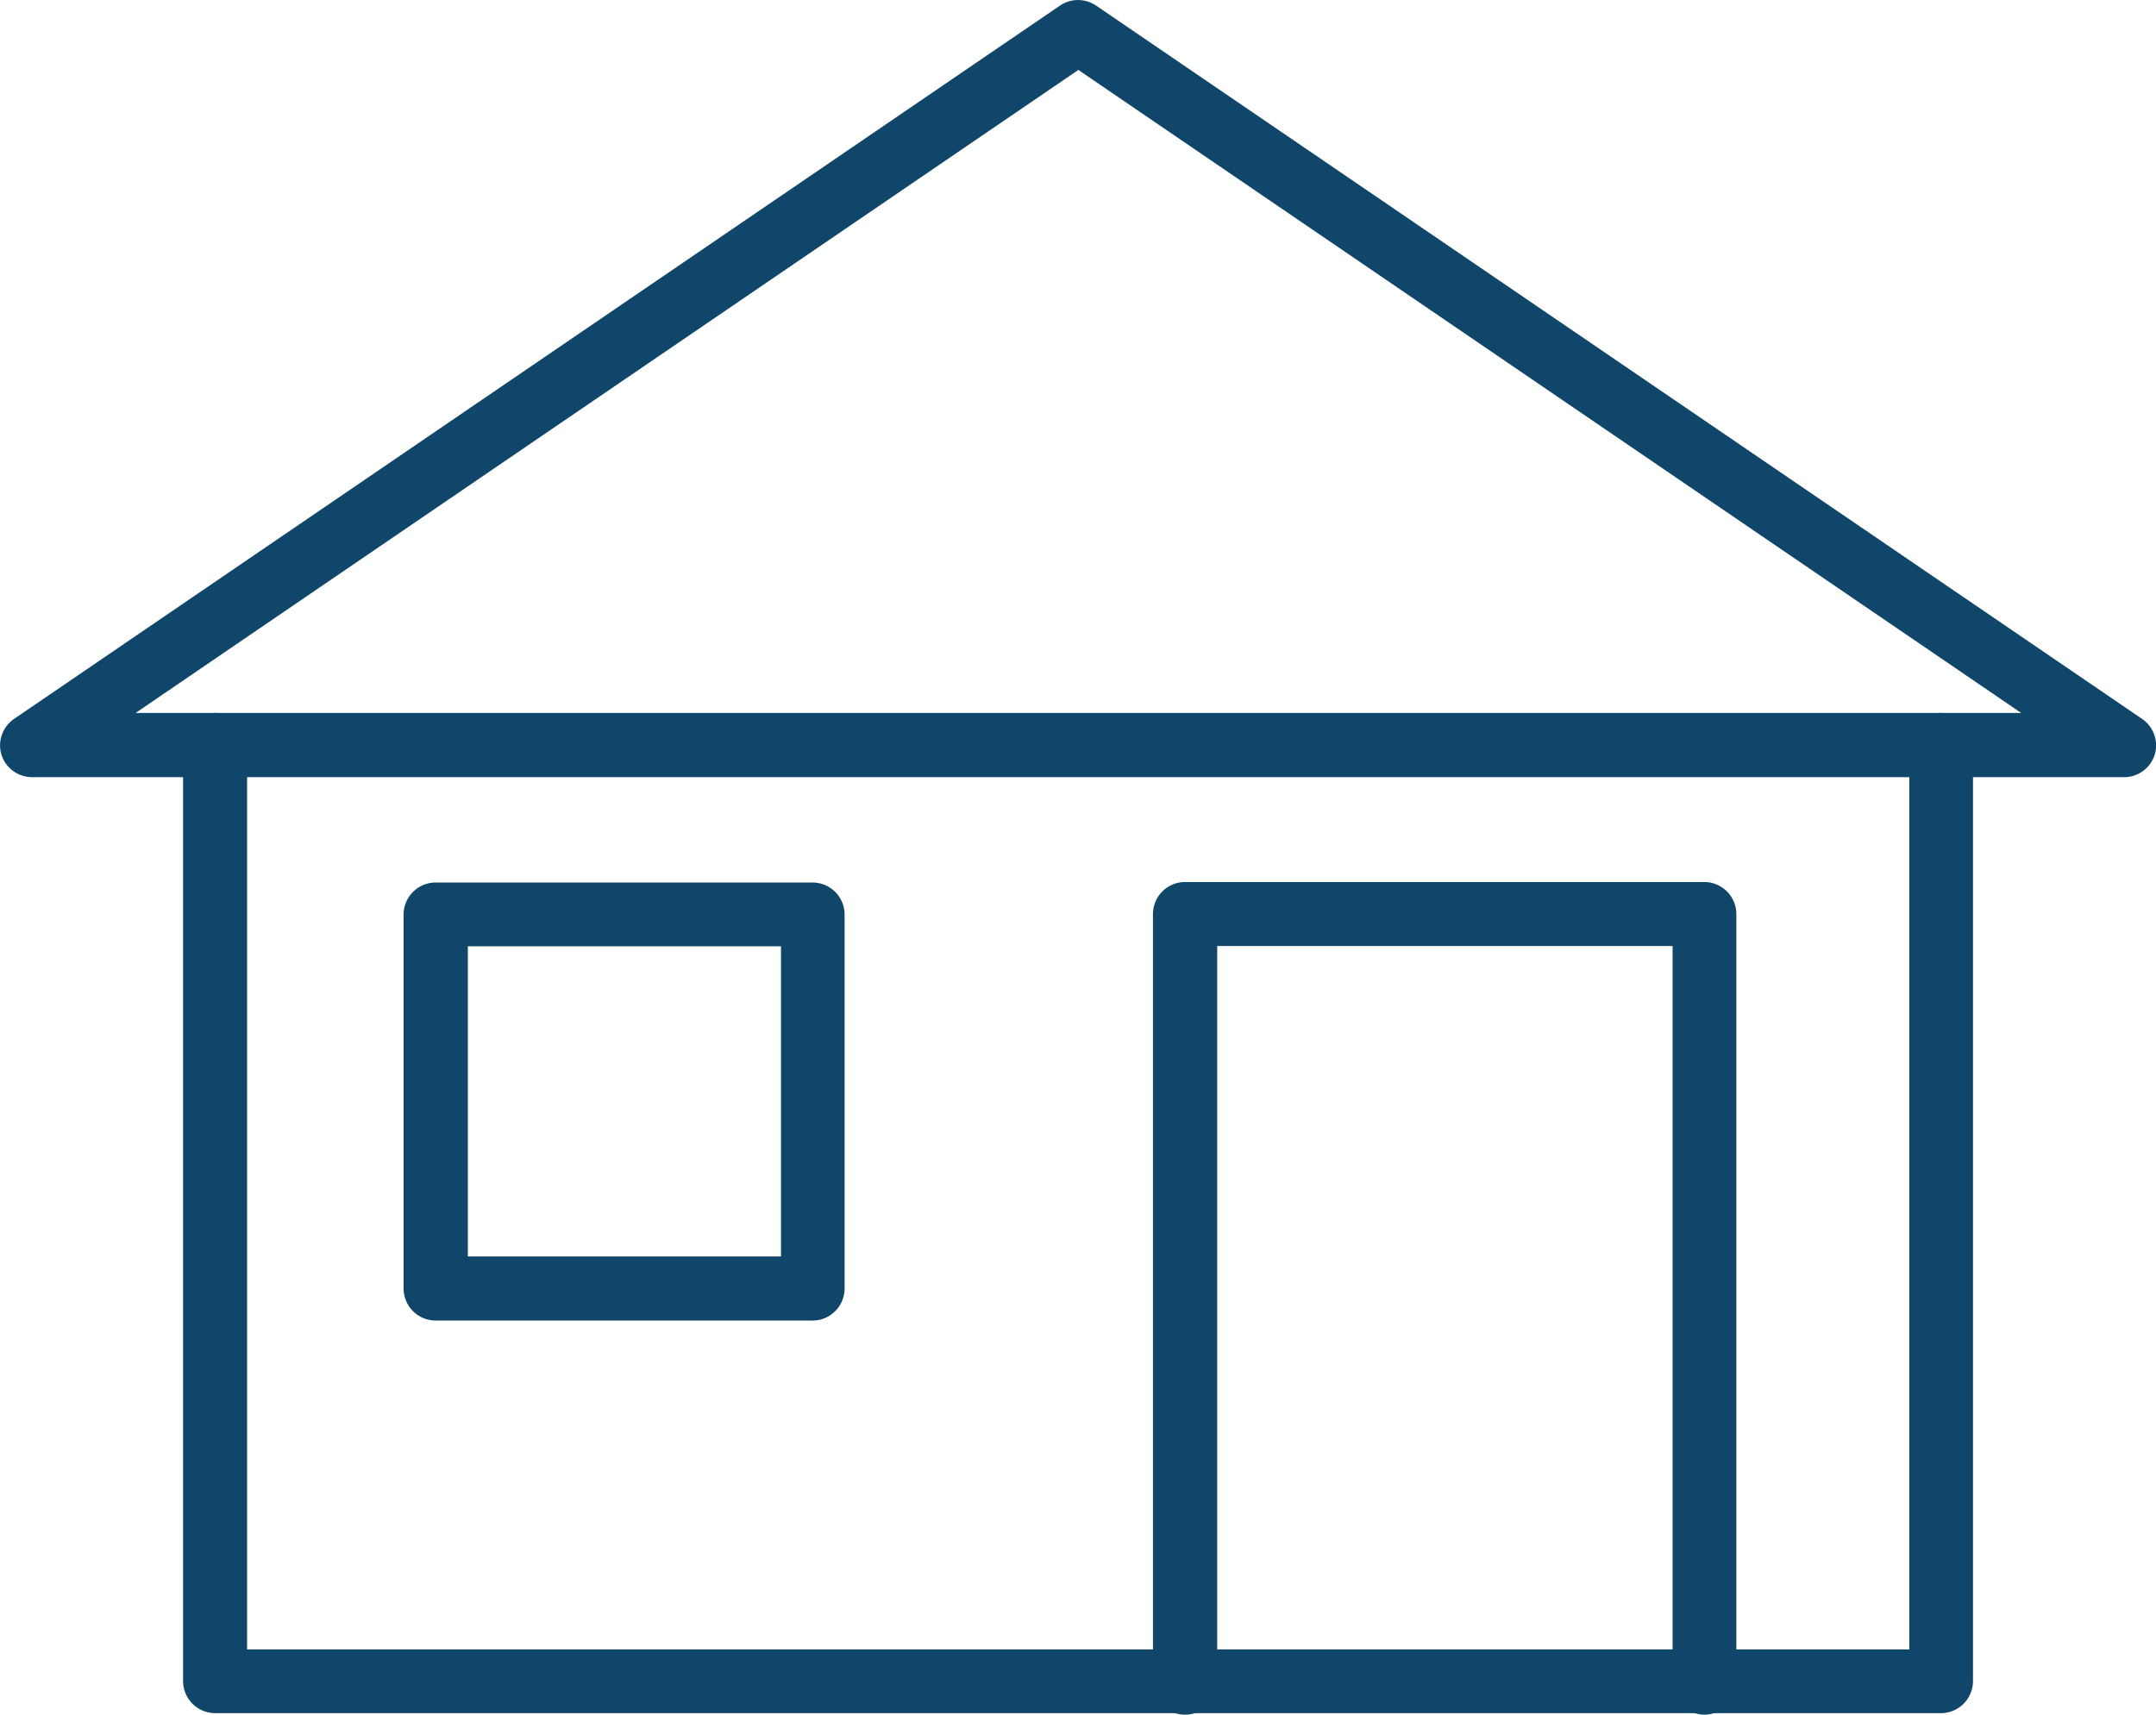
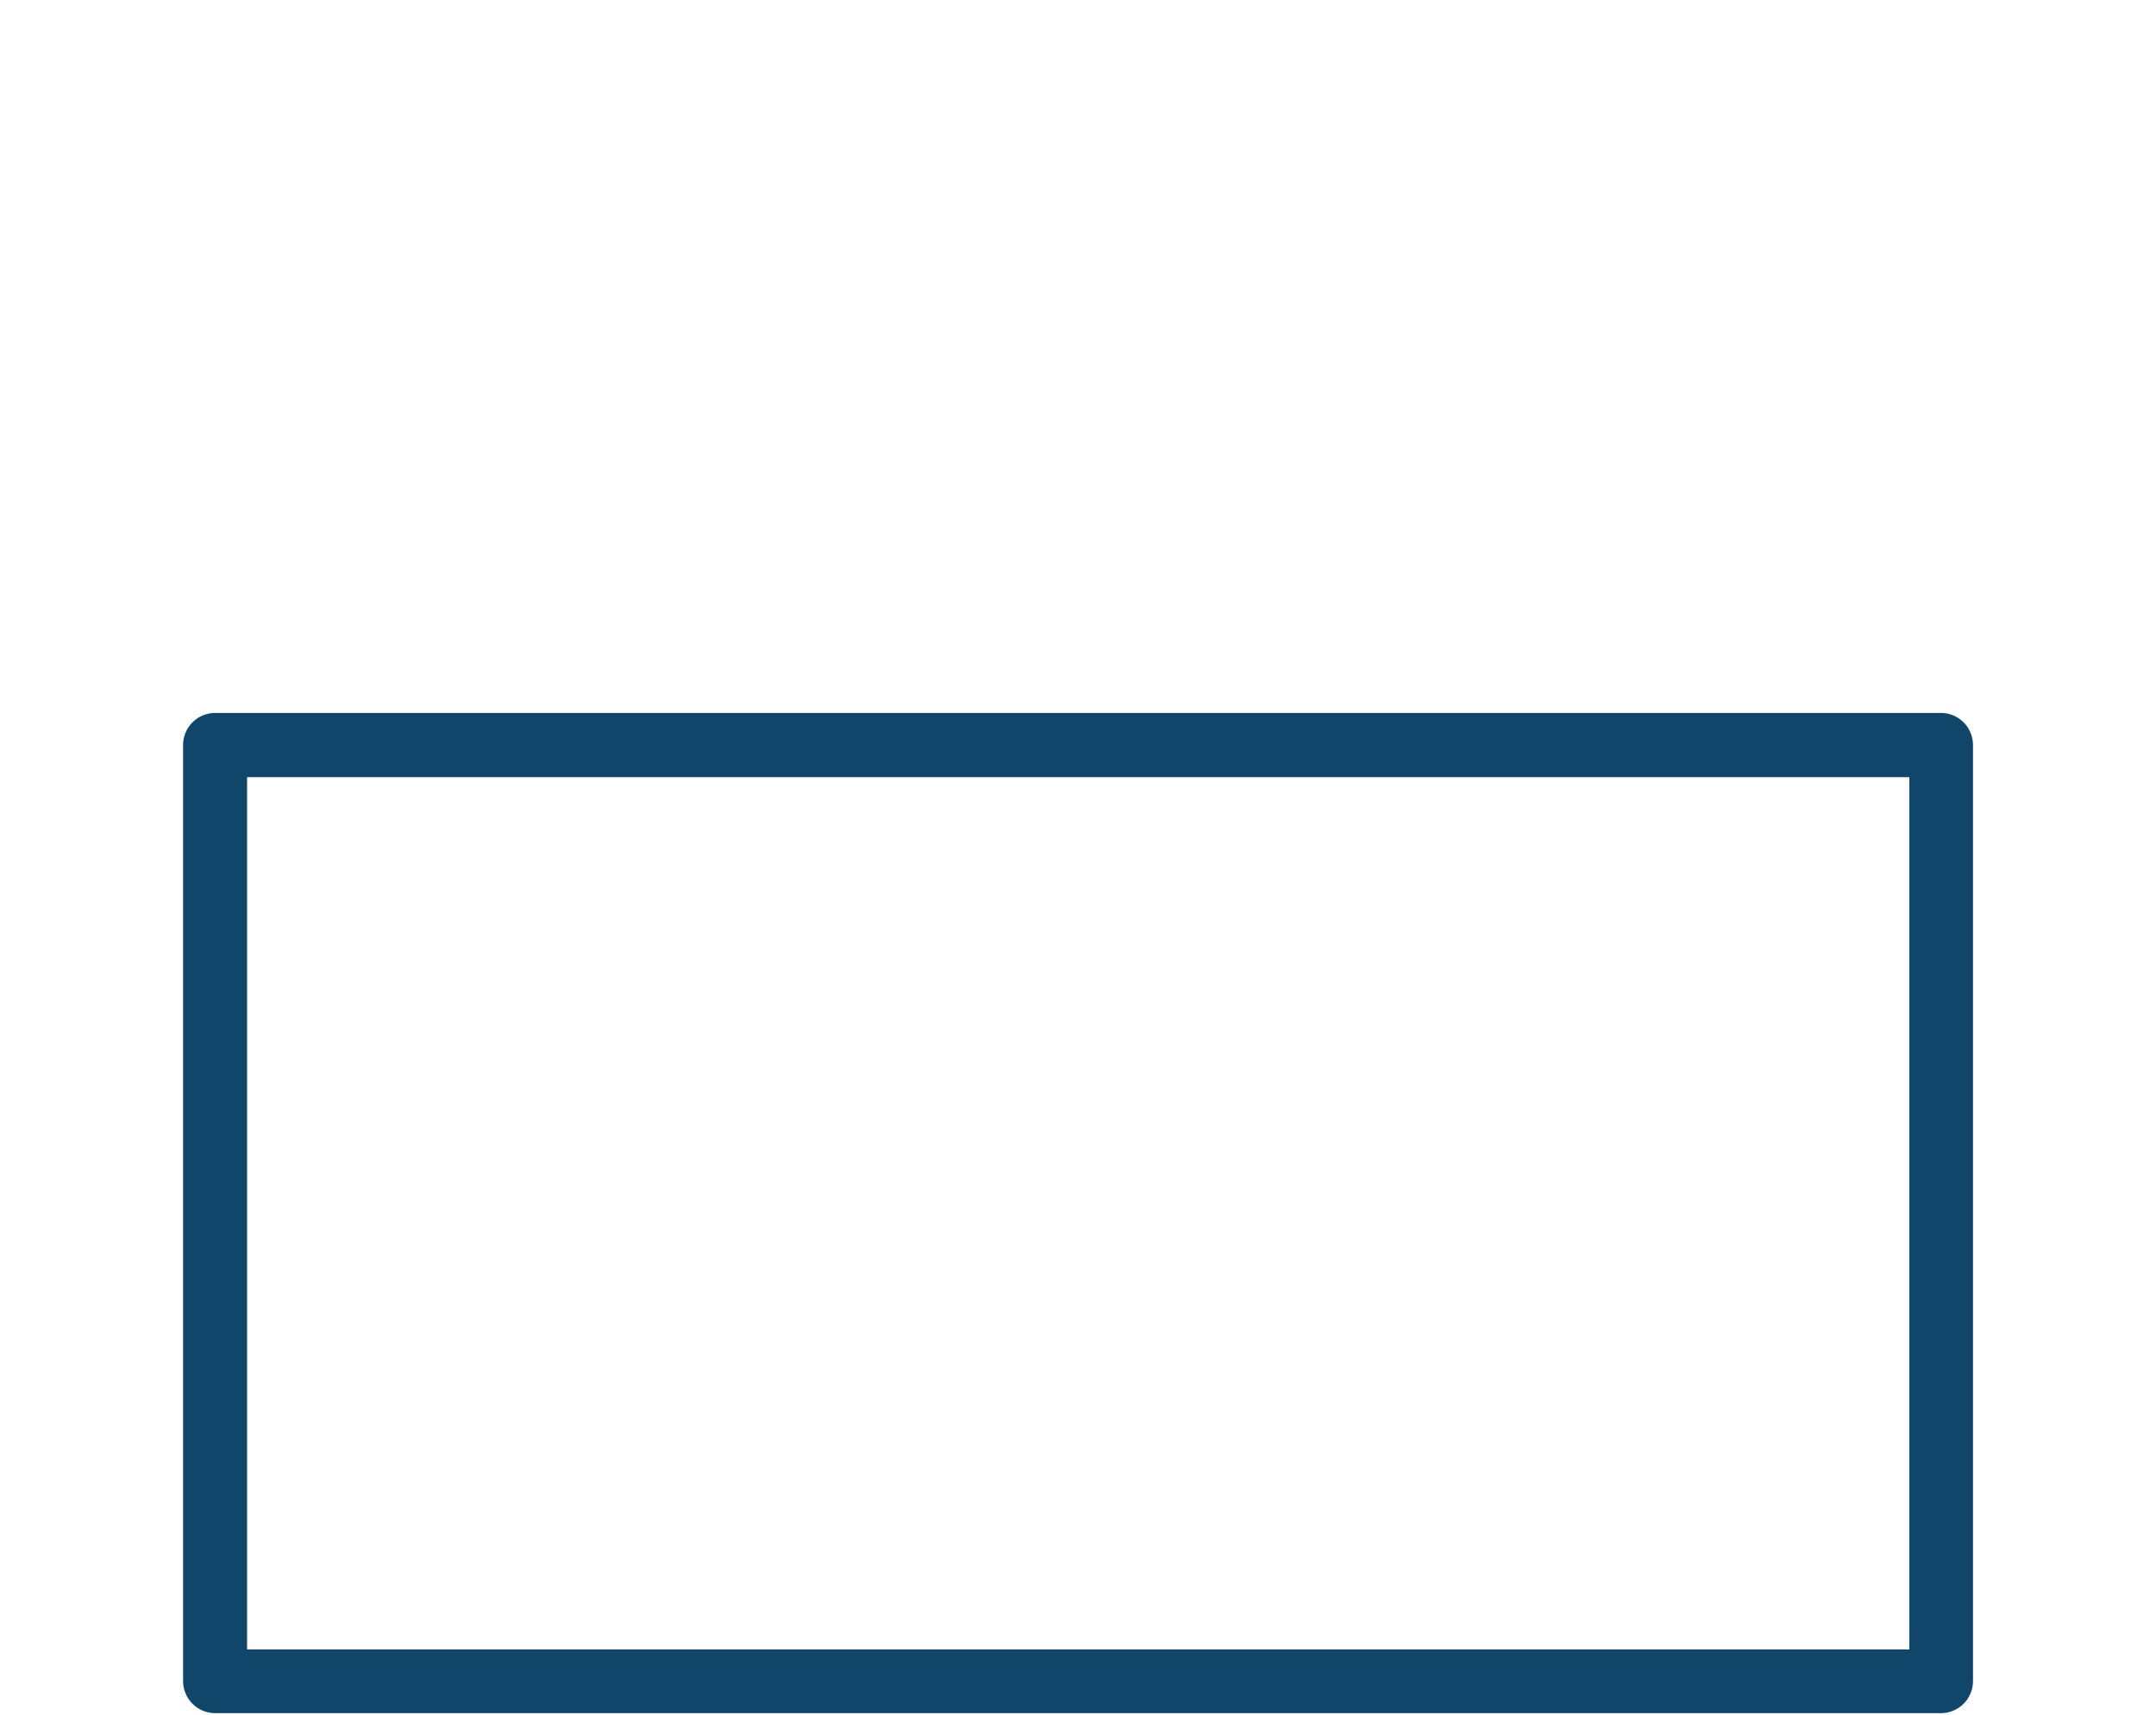
<svg xmlns="http://www.w3.org/2000/svg" width="26.849" height="21.357" viewBox="0 0 26.849 21.357">
  <g id="Group_417" data-name="Group 417" transform="translate(-43.561 3497.224)">
    <path id="Tracé_340" data-name="Tracé 340" d="M94.185-3372.879H72.695a.4.4,0,0,1-.4-.4v-11.658a.4.4,0,0,1,.4-.4h21.49a.4.4,0,0,1,.4.4v11.658A.4.4,0,0,1,94.185-3372.879Zm-21.093-.794h20.7v-10.864h-20.7Z" transform="translate(-26.454 -103.007)" fill="#0f4669" />
-     <path id="Tracé_341" data-name="Tracé 341" d="M70.013-3487.544H67.731a.4.4,0,0,1-.4-.4.4.4,0,0,1,.4-.4h1l-11.741-8.009-11.74,8.009h1a.4.4,0,0,1,.4.4.4.4,0,0,1-.4.4H43.958a.4.4,0,0,1-.379-.28.4.4,0,0,1,.156-.445l13.027-8.886a.4.4,0,0,1,.448,0l13.028,8.886a.4.4,0,0,1,.156.445A.4.4,0,0,1,70.013-3487.544Z" fill="#0f4669" />
-     <path id="Tracé_342" data-name="Tracé 342" d="M231.334-3348.45a.4.4,0,0,1-.4-.4v-9.174h-5.671v9.174a.4.4,0,0,1-.4.4.4.4,0,0,1-.4-.4v-9.571a.4.4,0,0,1,.4-.4h6.465a.4.4,0,0,1,.4.4v9.571A.4.4,0,0,1,231.334-3348.45Z" transform="translate(-166.544 -127.417)" fill="#0f4669" />
-     <path id="Rectangle_236" data-name="Rectangle 236" d="M-4.6-5H.092a.4.4,0,0,1,.4.4V.056a.4.4,0,0,1-.4.4H-4.6a.4.4,0,0,1-.4-.4V-4.6A.4.4,0,0,1-4.6-5Zm4.3.794h-3.9V-.342h3.9Z" transform="translate(53.587 -3481.232)" fill="#0f4669" />
  </g>
</svg>